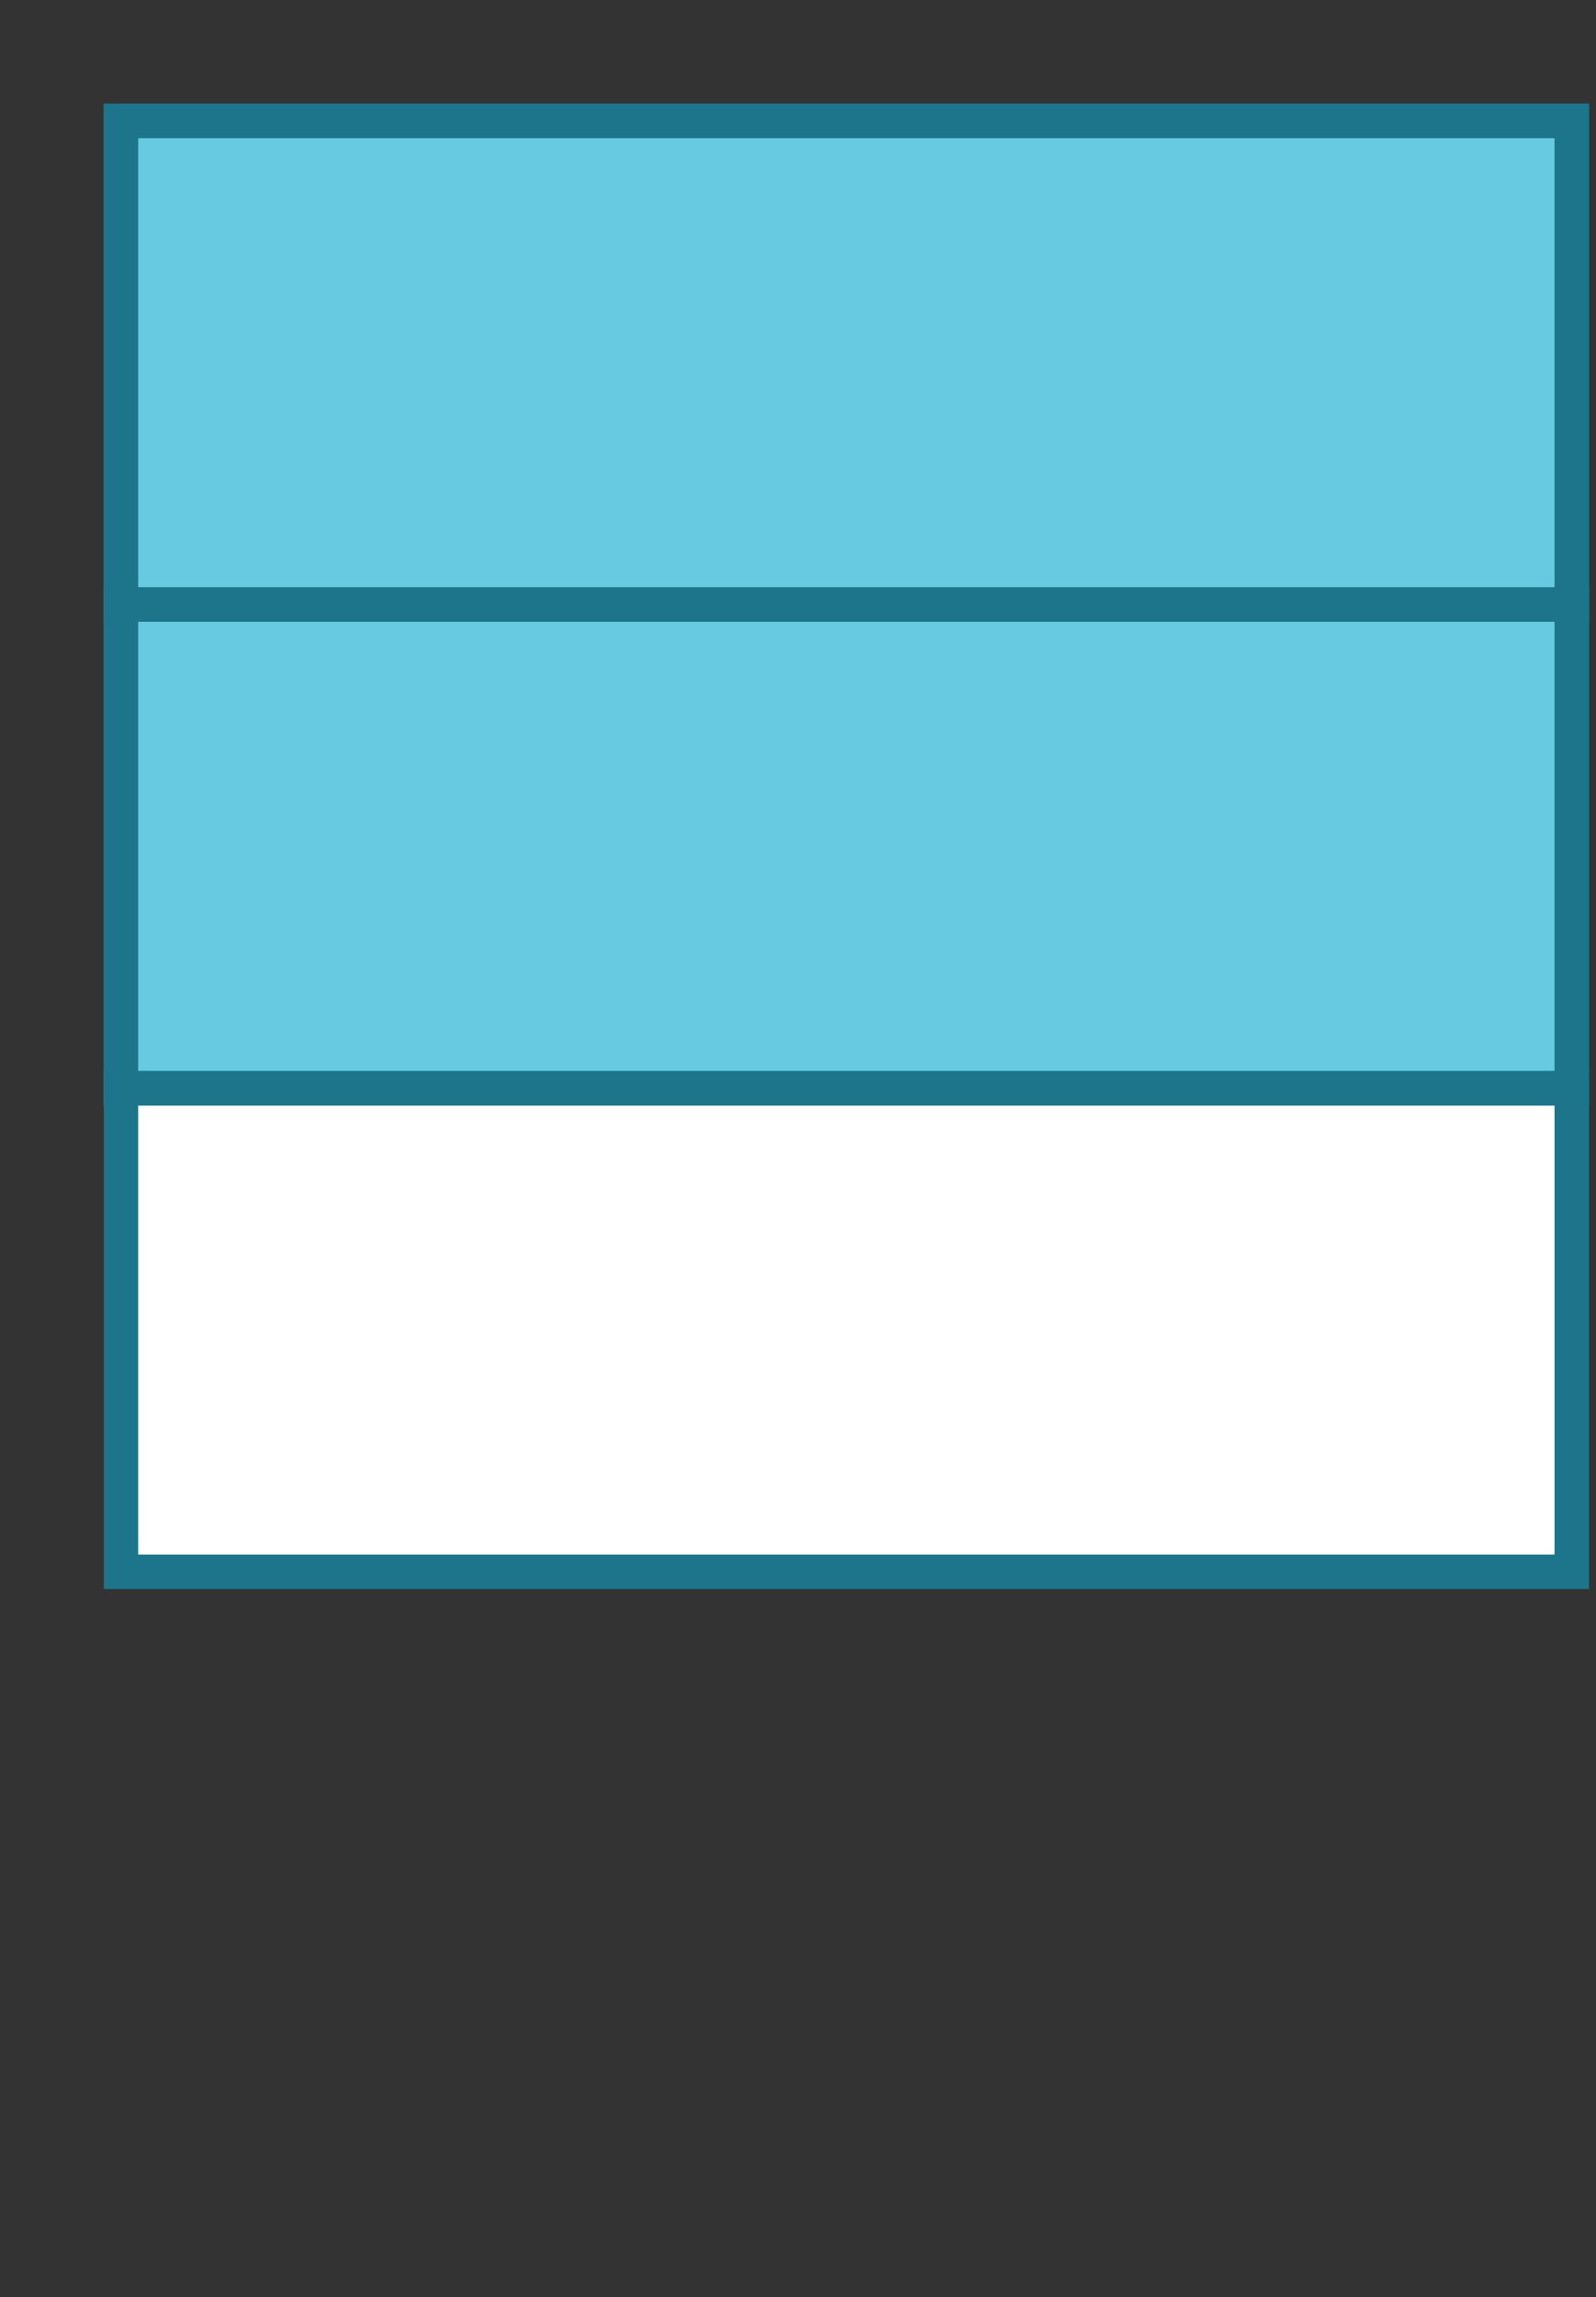
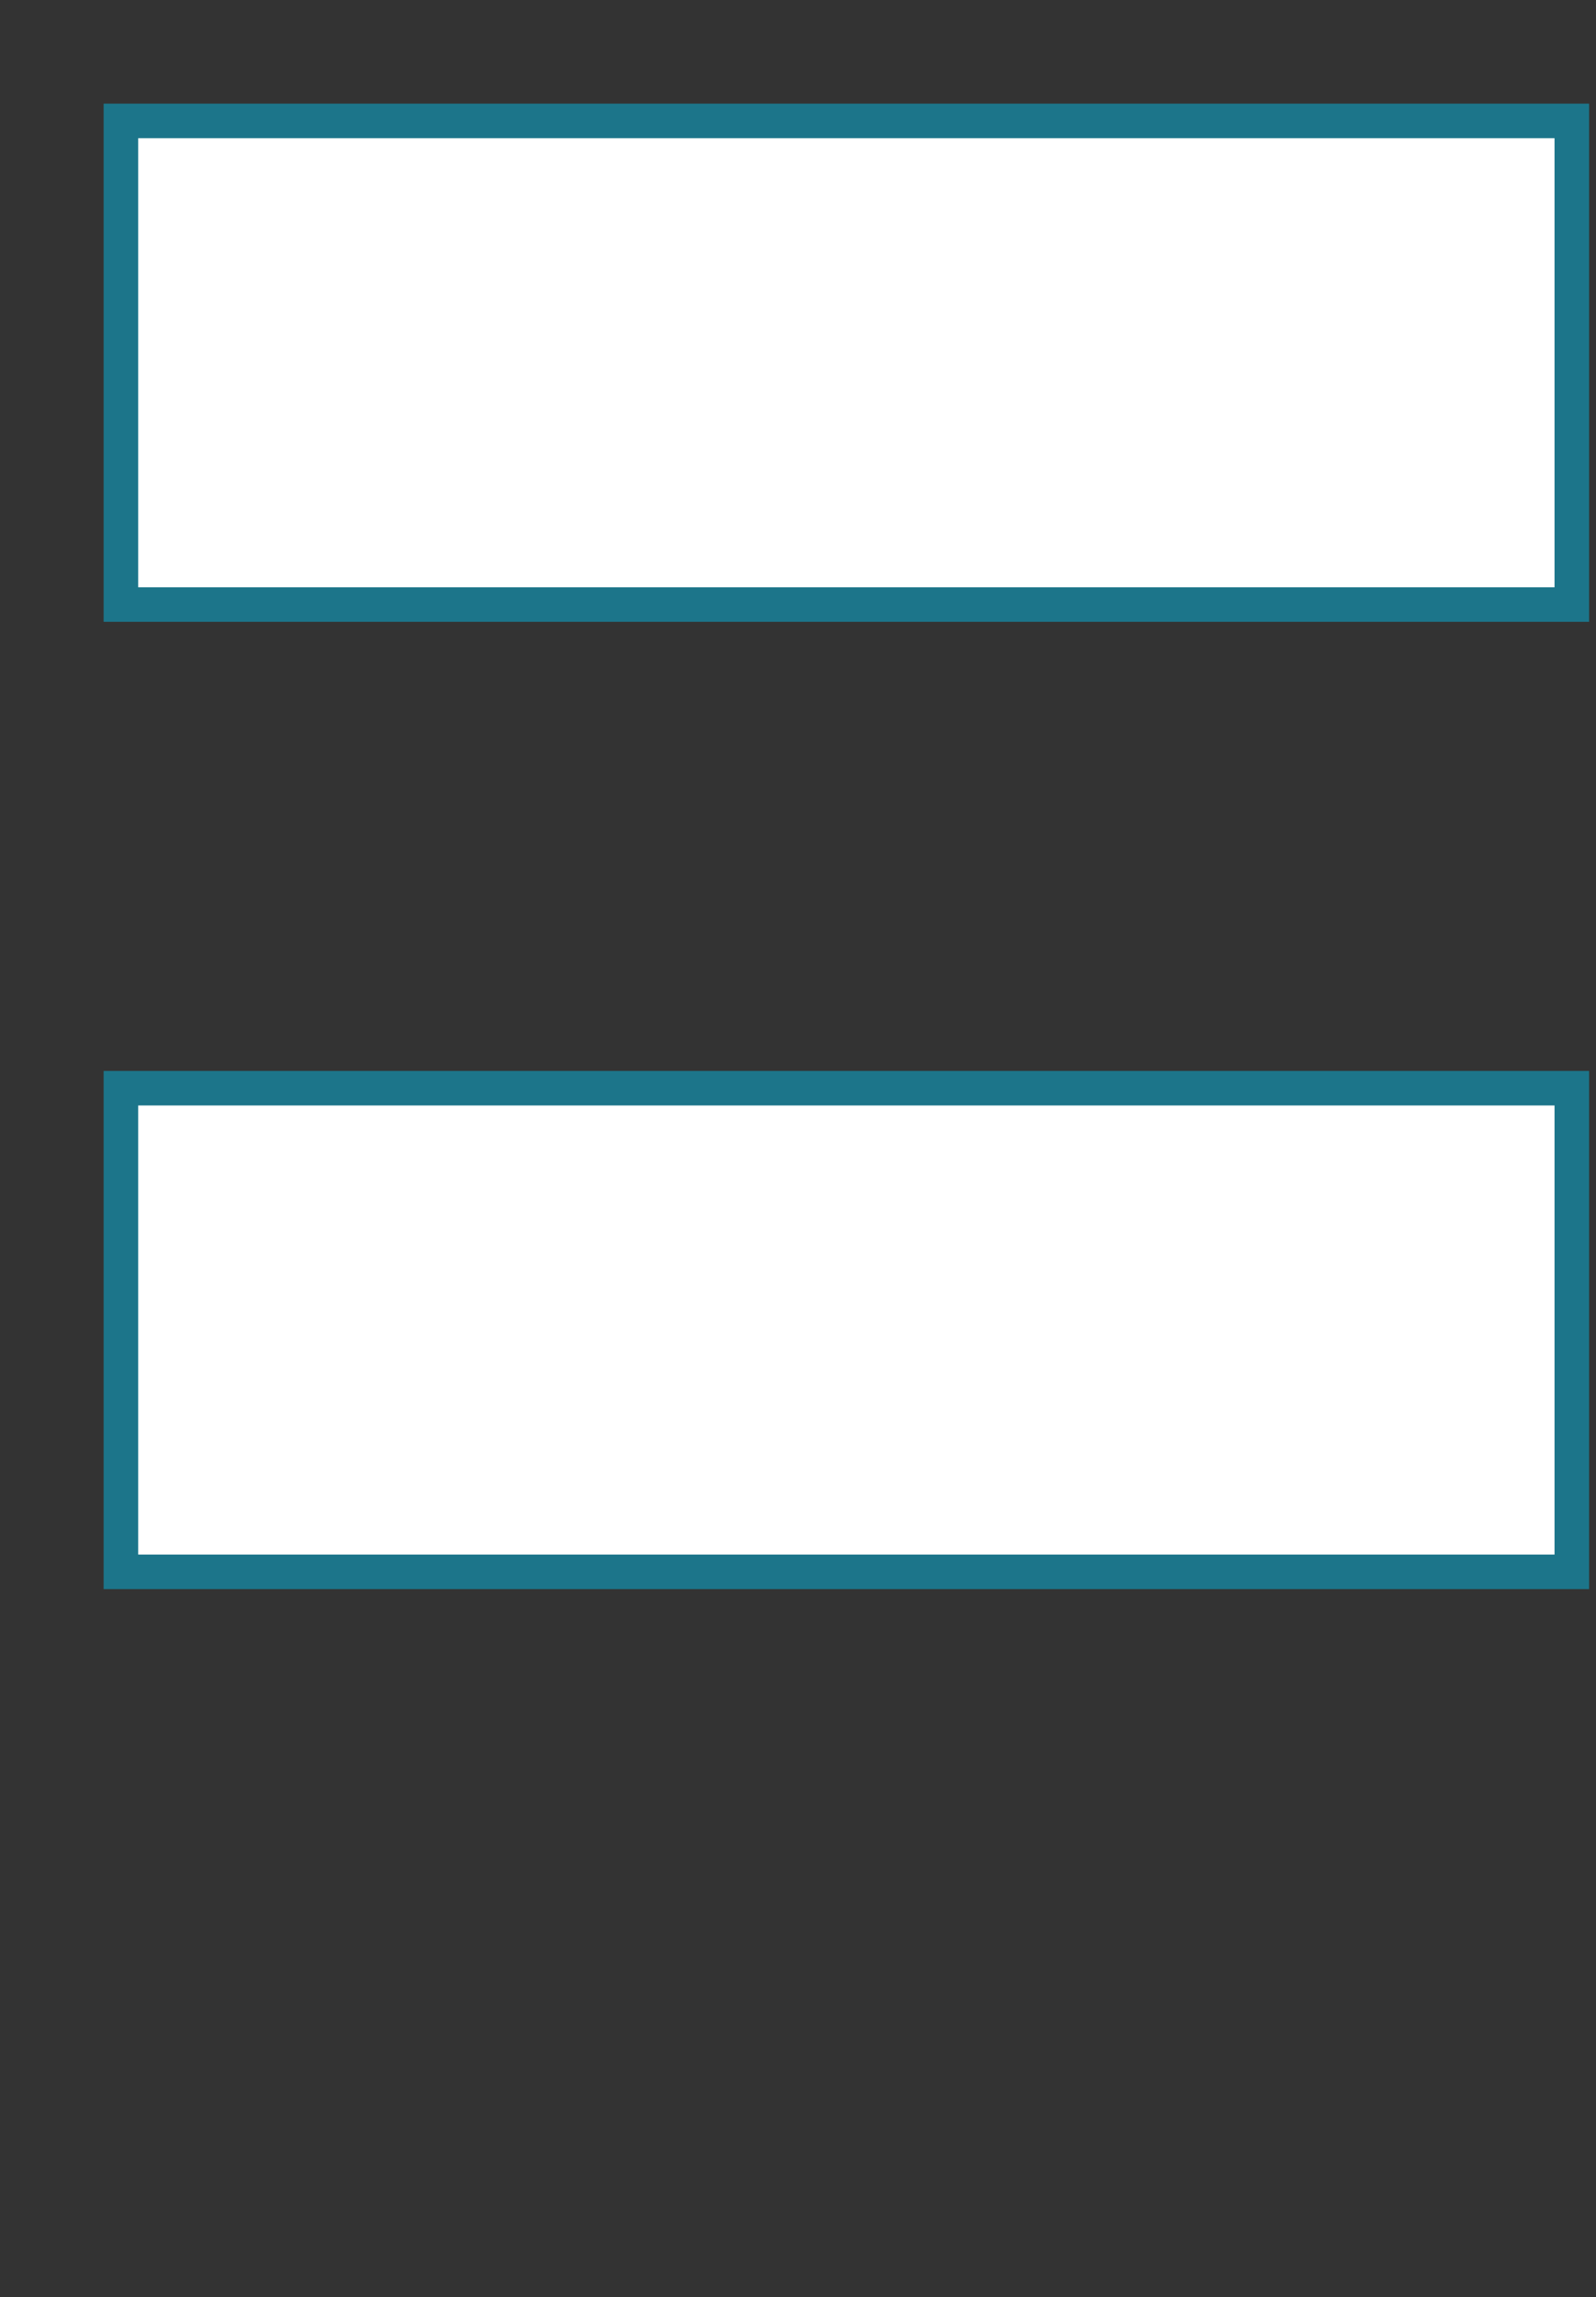
<svg xmlns="http://www.w3.org/2000/svg" version="1.1" width="92.4" height="133" viewBox="0 0 92.4 133">
  <rect x="0" y="0" width="92.4" height="133" fill="#333333" stroke="none" />
  <defs />
-   <rect x="7" y="7" width="84" height="84" r="0" rx="0" ry="0" fill="none" stroke="#000" style="stroke-width: 2px" stroke-width="2" />
  <rect x="7" y="7" width="84" height="28" r="0" rx="0" ry="0" fill="#ffffff" stroke="#1c758a" style="stroke-width: 2px;fill-opacity: 1" stroke-width="2" fill-opacity="1" />
-   <rect x="7" y="35" width="84" height="28" r="0" rx="0" ry="0" fill="#ffffff" stroke="#1c758a" style="stroke-width: 2px;fill-opacity: 1" stroke-width="2" fill-opacity="1" />
  <rect x="7" y="63" width="84" height="28" r="0" rx="0" ry="0" fill="#ffffff" stroke="#1c758a" style="stroke-width: 2px;fill-opacity: 1" stroke-width="2" fill-opacity="1" />
-   <rect x="7" y="7" width="84" height="28" r="0" rx="0" ry="0" fill="#58c4dd" stroke="#1c758a" style="stroke-width: 2px;fill-opacity: 0.9" stroke-width="2" fill-opacity="0.9" />
-   <rect x="7" y="35" width="84" height="28" r="0" rx="0" ry="0" fill="#58c4dd" stroke="#1c758a" style="stroke-width: 2px;fill-opacity: 0.9" stroke-width="2" fill-opacity="0.9" />
</svg>